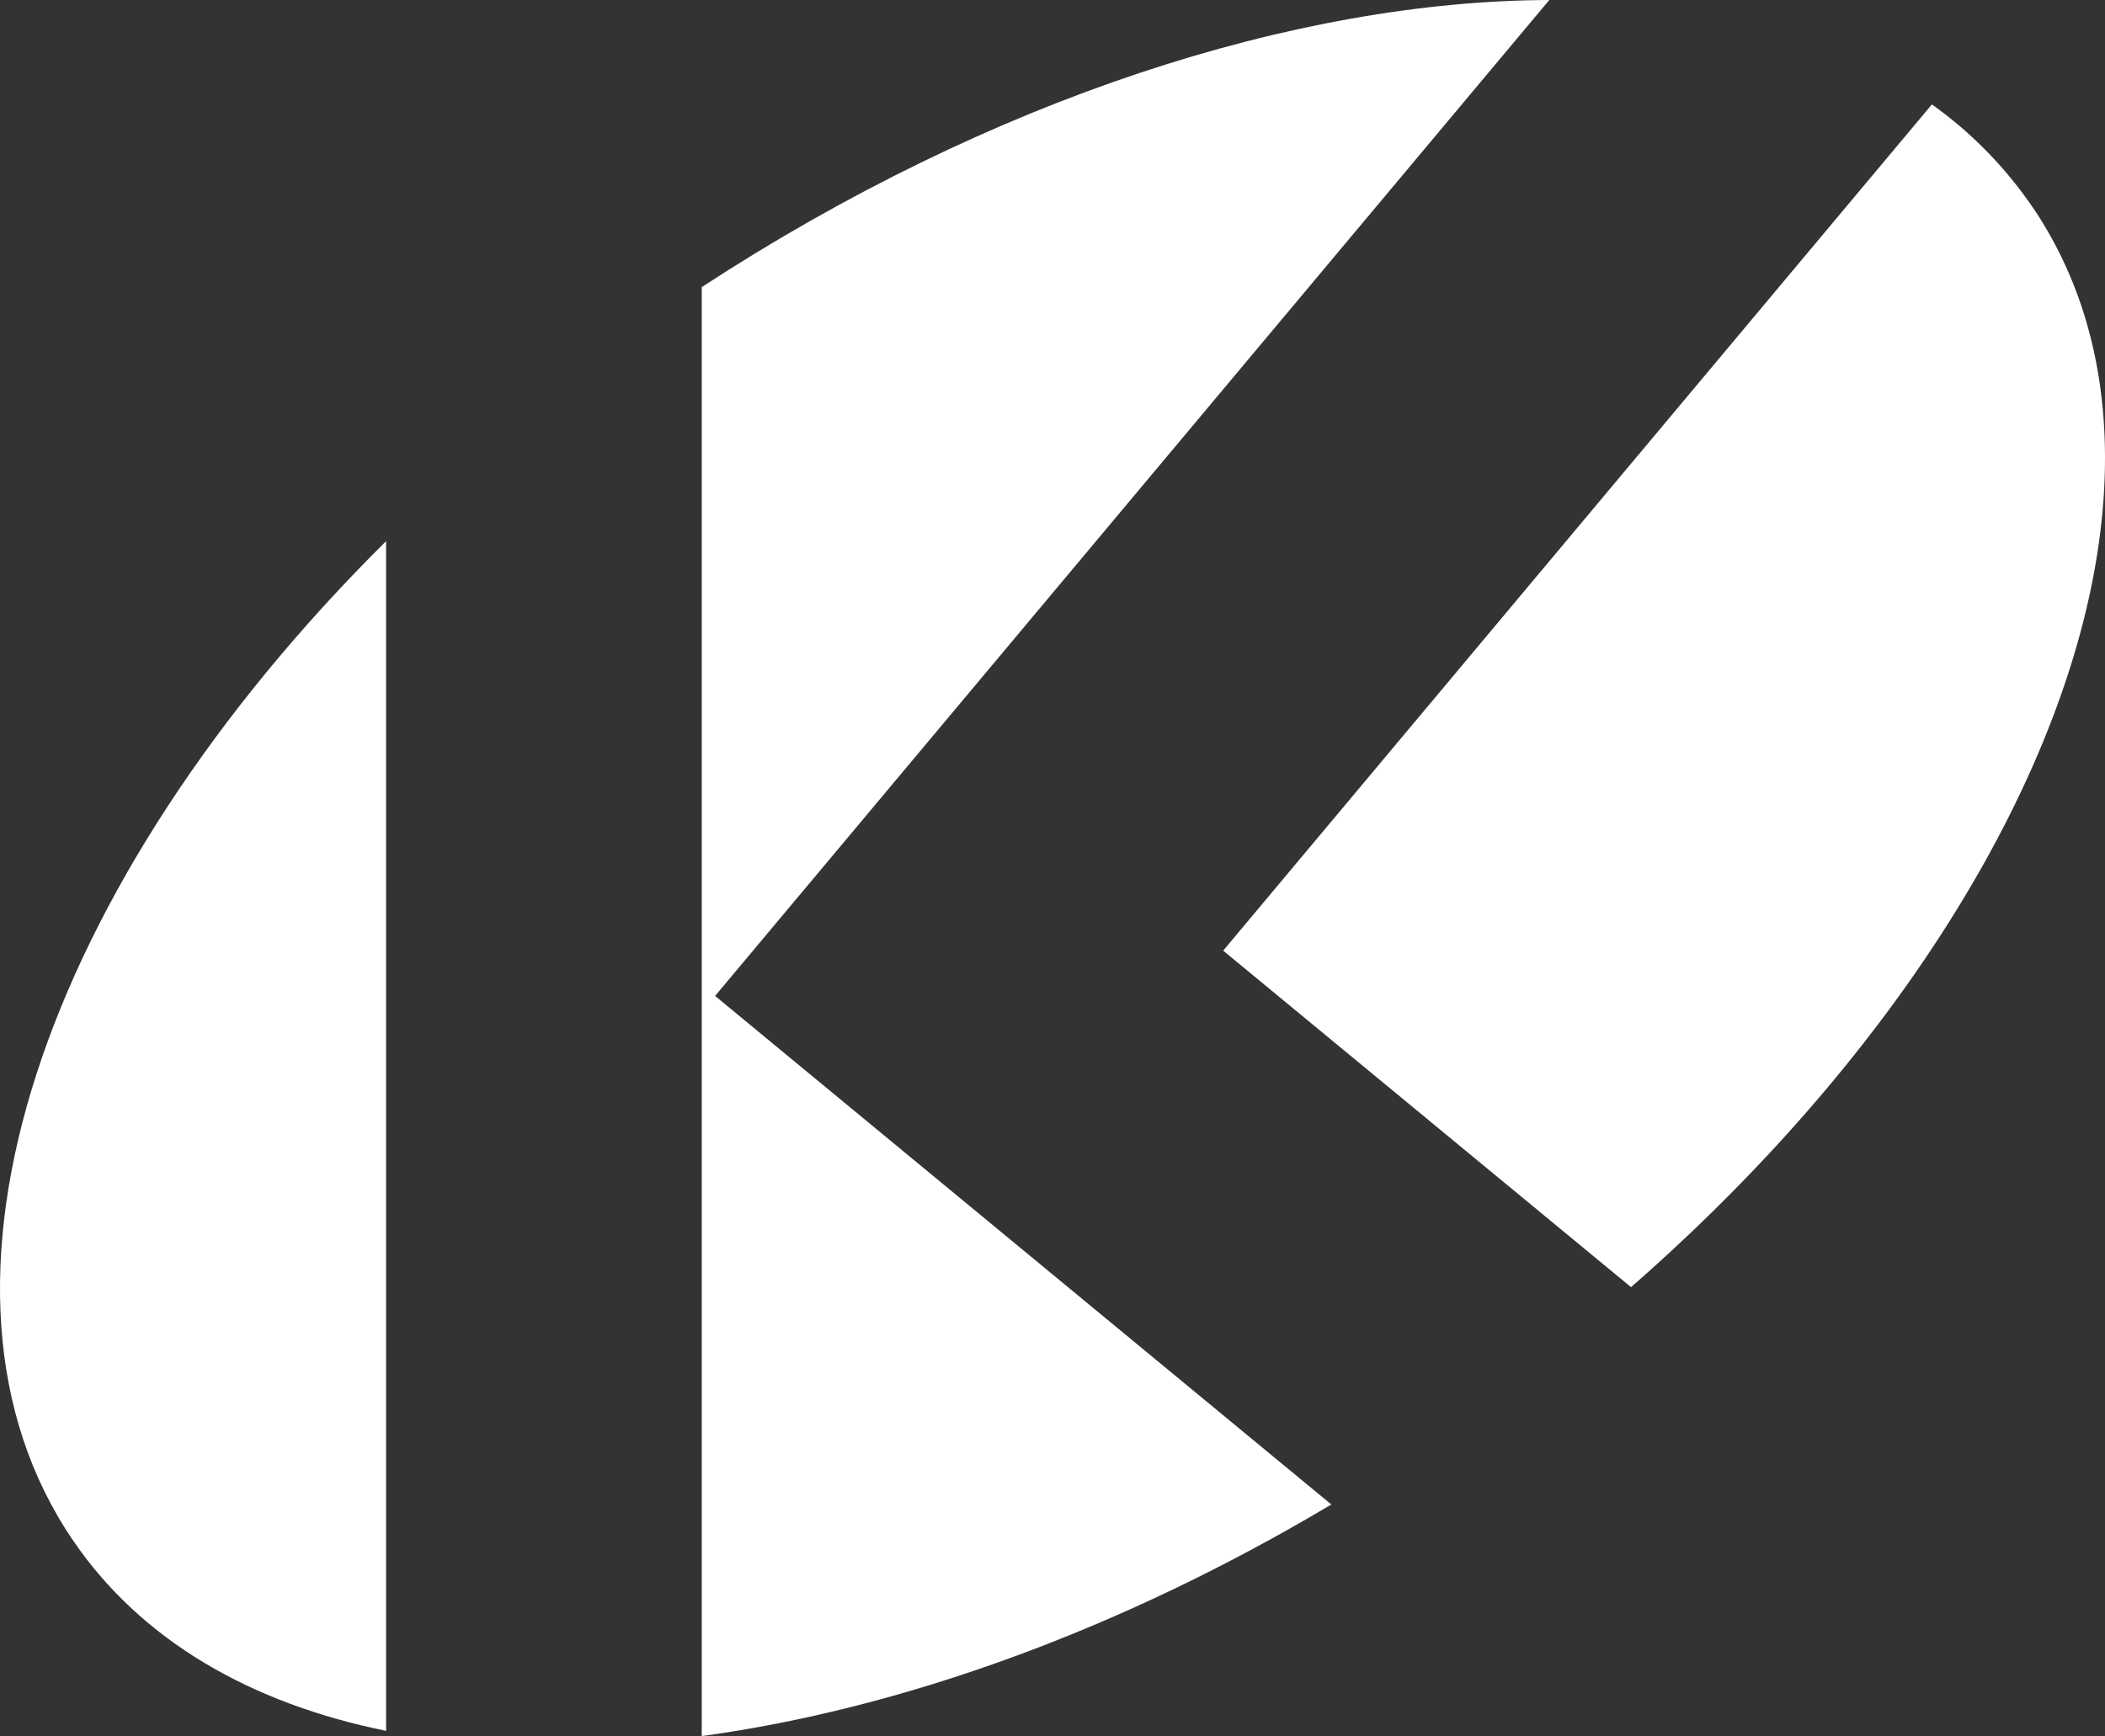
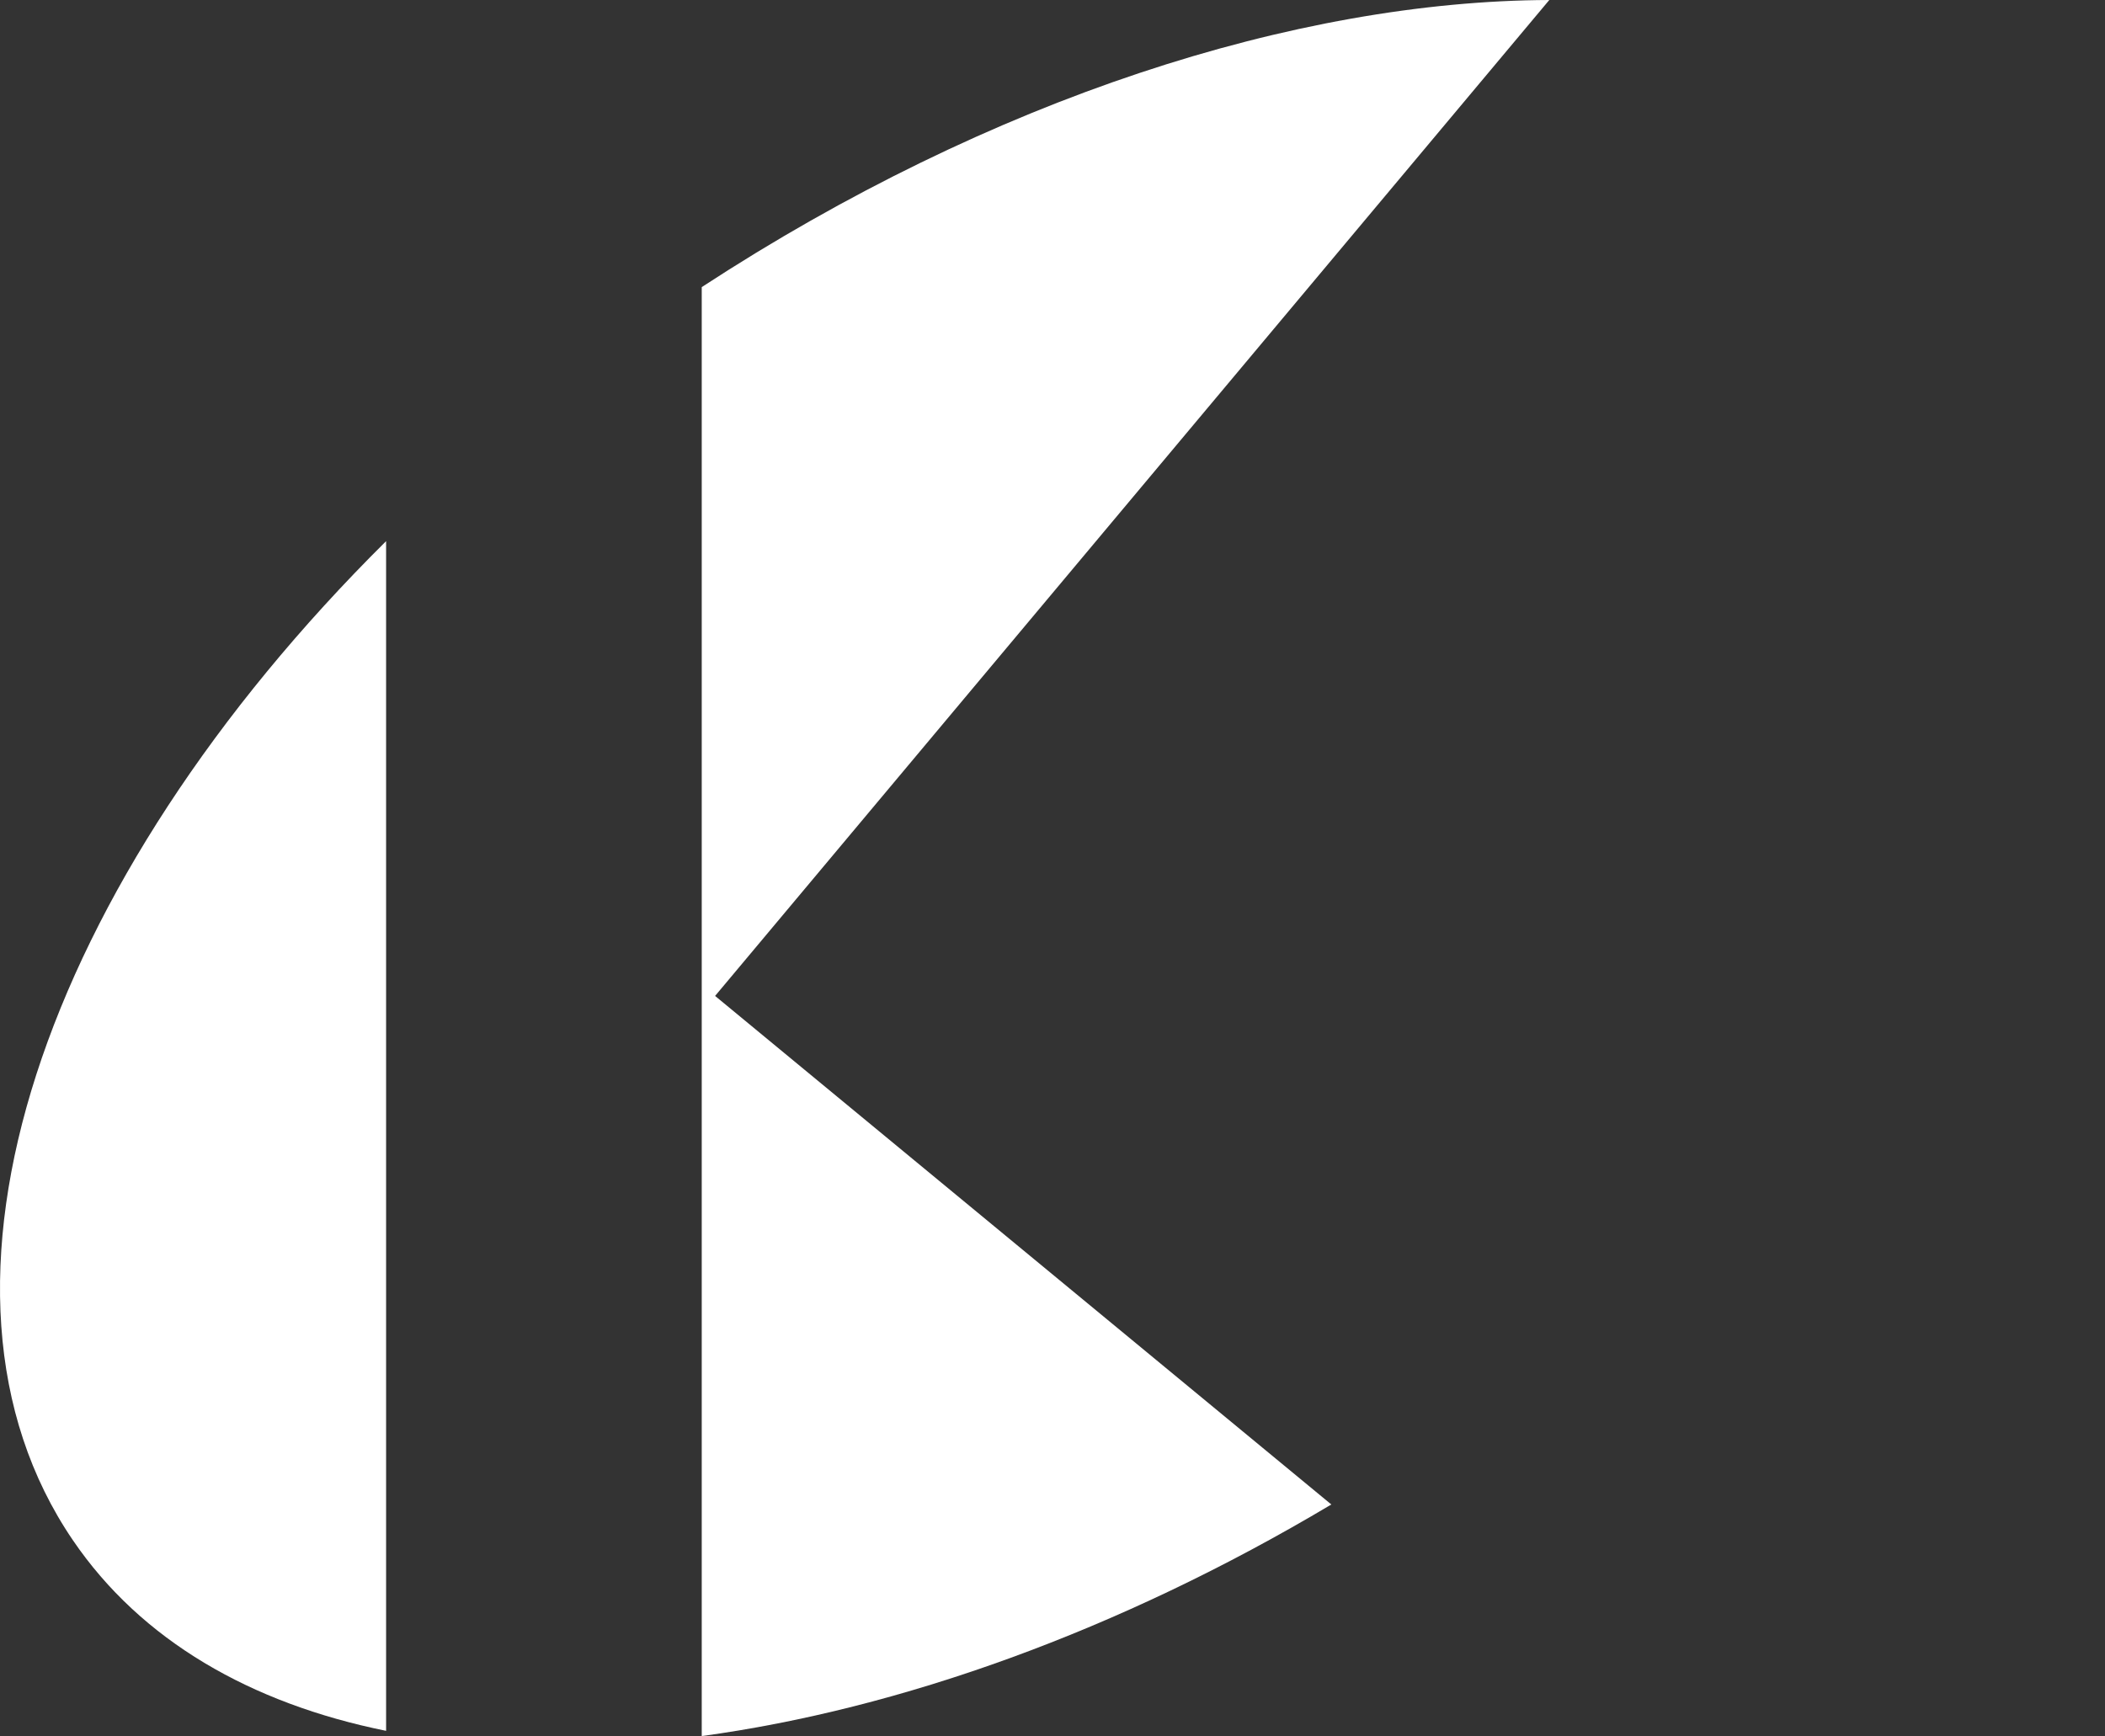
<svg xmlns="http://www.w3.org/2000/svg" width="697.161" height="575.041" viewBox="0 0 697.161 575.041">
  <rect x="0" y="0" width="697.161" height="575.041" fill="#333333" stroke="none" />
  <g id="Gruppe_1997" data-name="Gruppe 1997" transform="translate(-621 -4520.499)">
-     <path id="Pfad_1" data-name="Pfad 1" d="M444.307,84.525A135.769,135.769,0,0,0,411.142,50.74L176.42,331.038,311.5,442.5C446.341,324.641,505.566,174.468,444.337,84.525" transform="translate(849.687 4504.342)" fill="#fff" />
    <path id="Pfad_2" data-name="Pfad 2" d="M398.521,39.01c-83.635.295-184.958,32.576-280.681,95.1V614.051c65.417-8.9,137.938-34.639,208.514-76.708L122.262,368.893,398.521,39.039Z" transform="translate(735.571 4481.489)" fill="#fff" />
    <path id="Pfad_3" data-name="Pfad 3" d="M63.138,430.725c22.611,33.224,58.96,54.1,103.741,63.147V99.81C52.937,212.837,6.506,347.532,63.138,430.725" transform="translate(581.996 4599.932)" fill="#fff" />
  </g>
</svg>